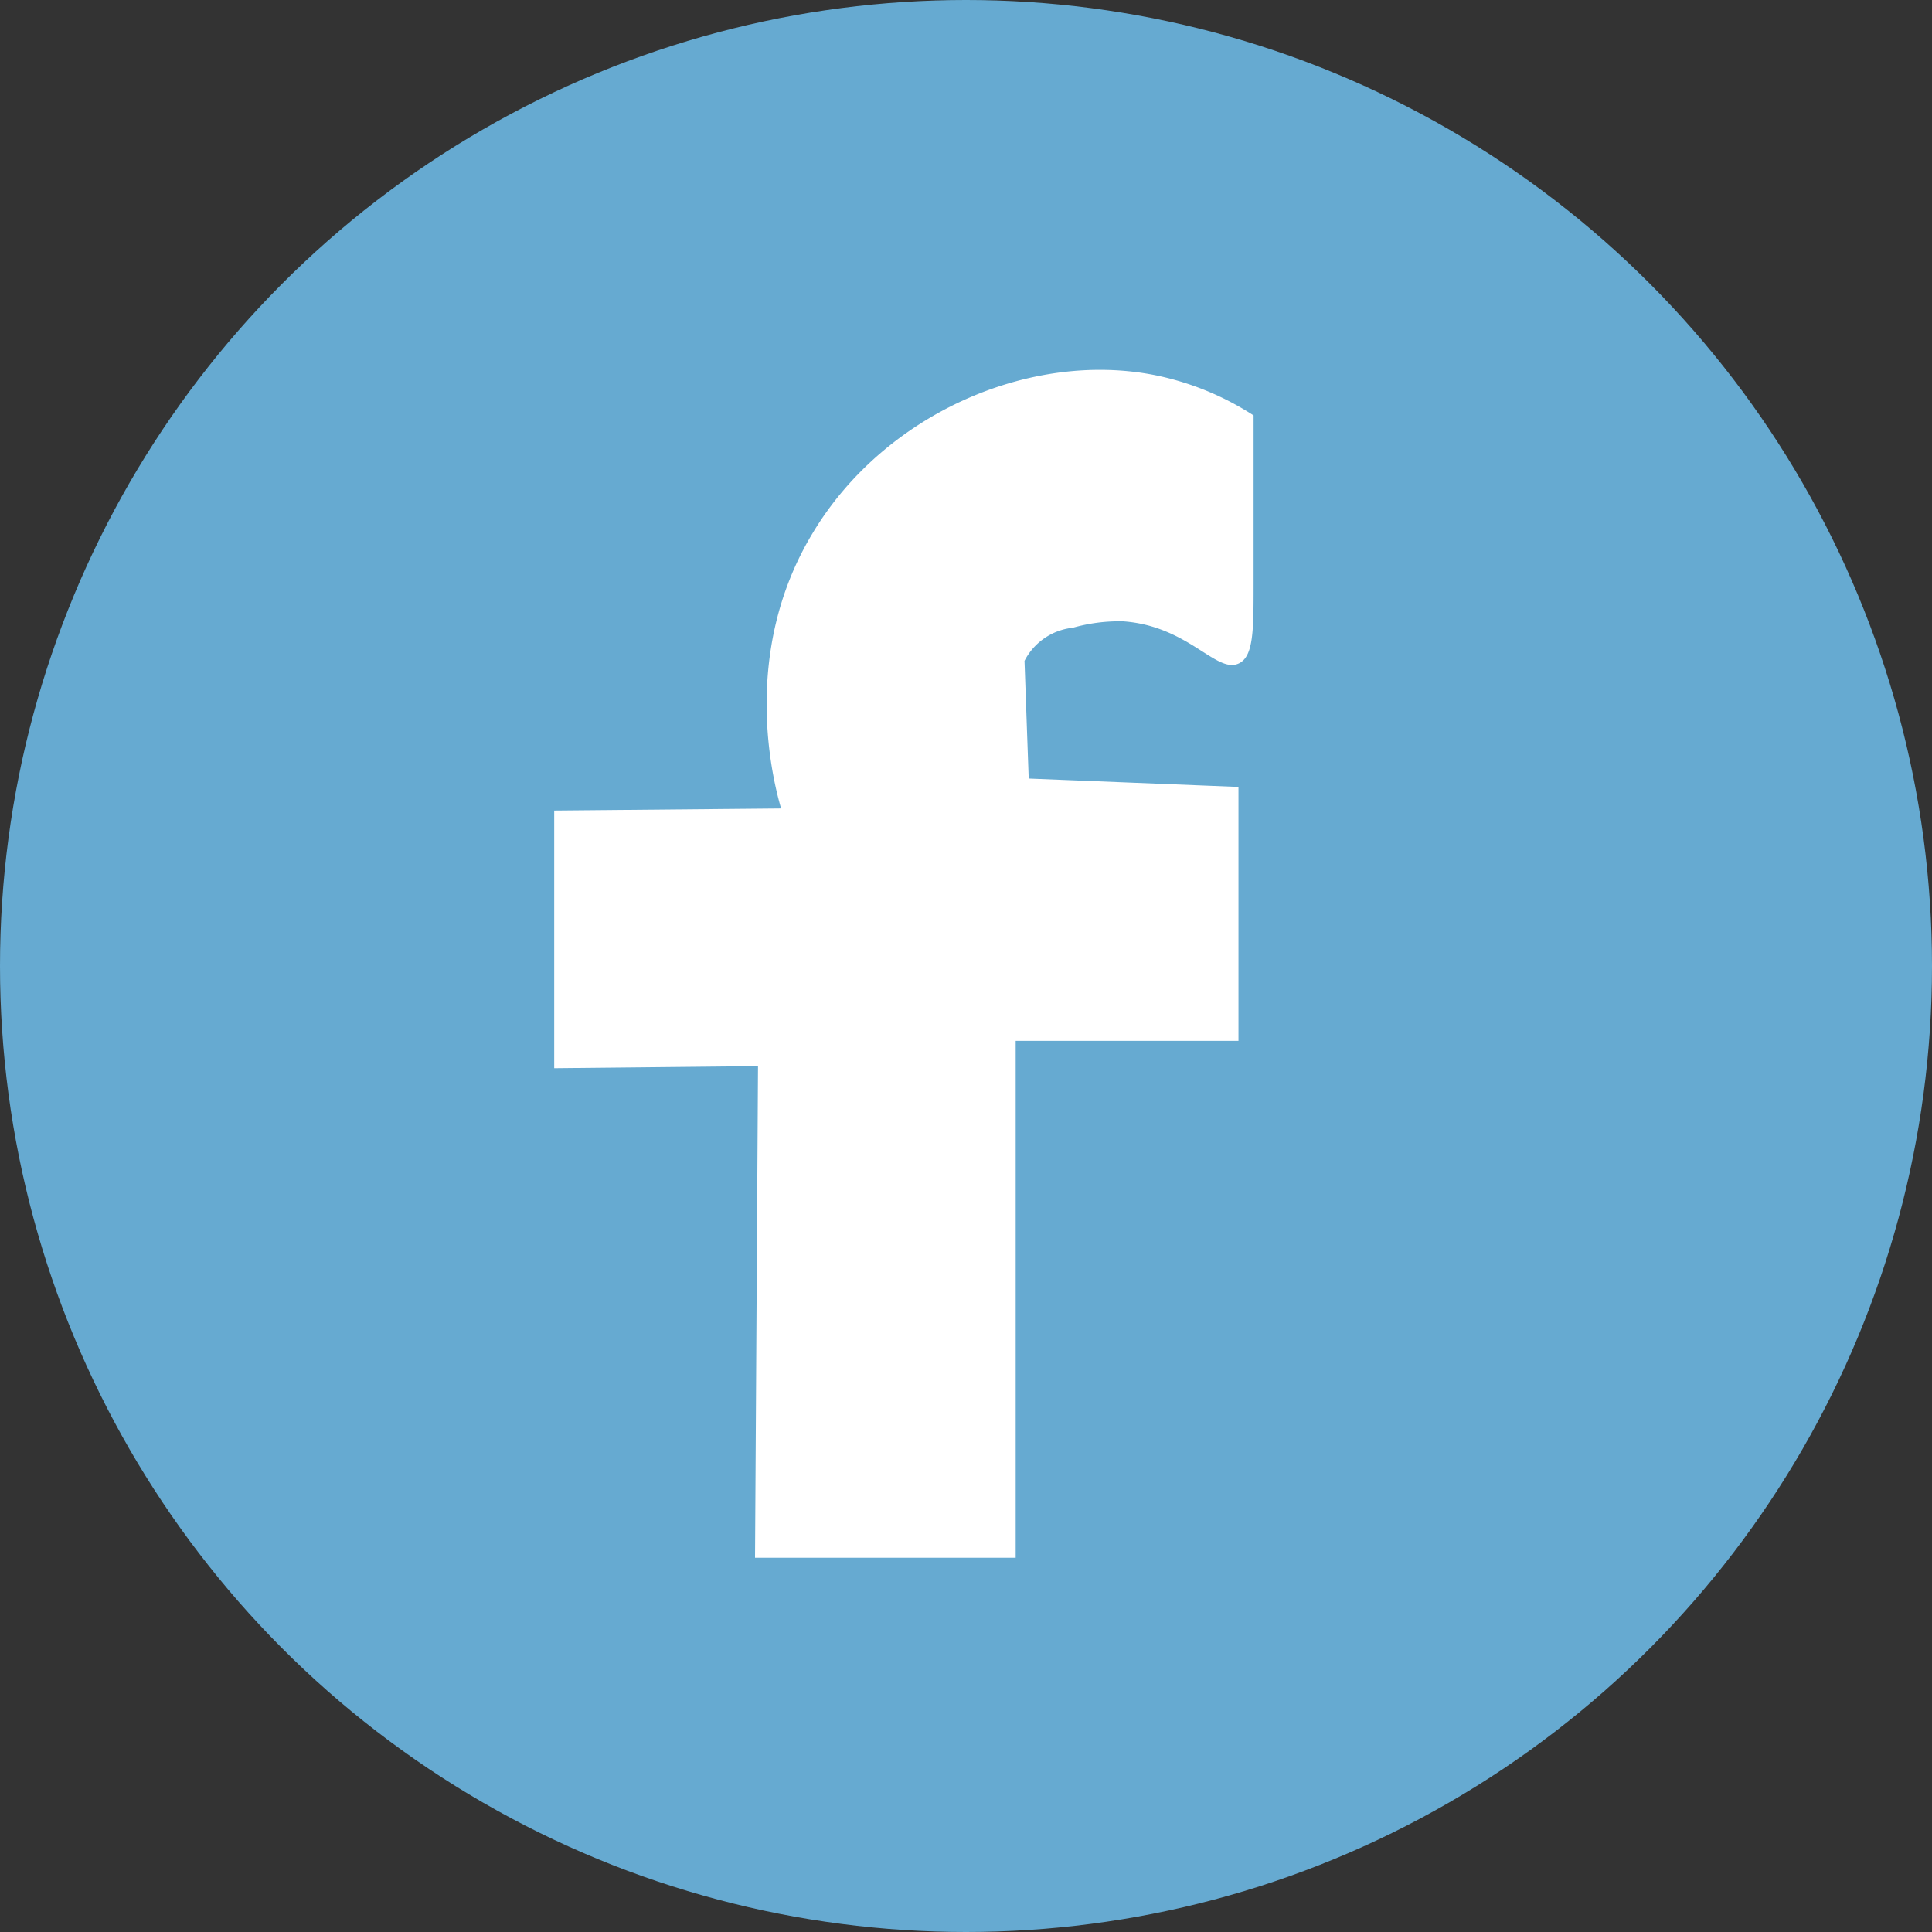
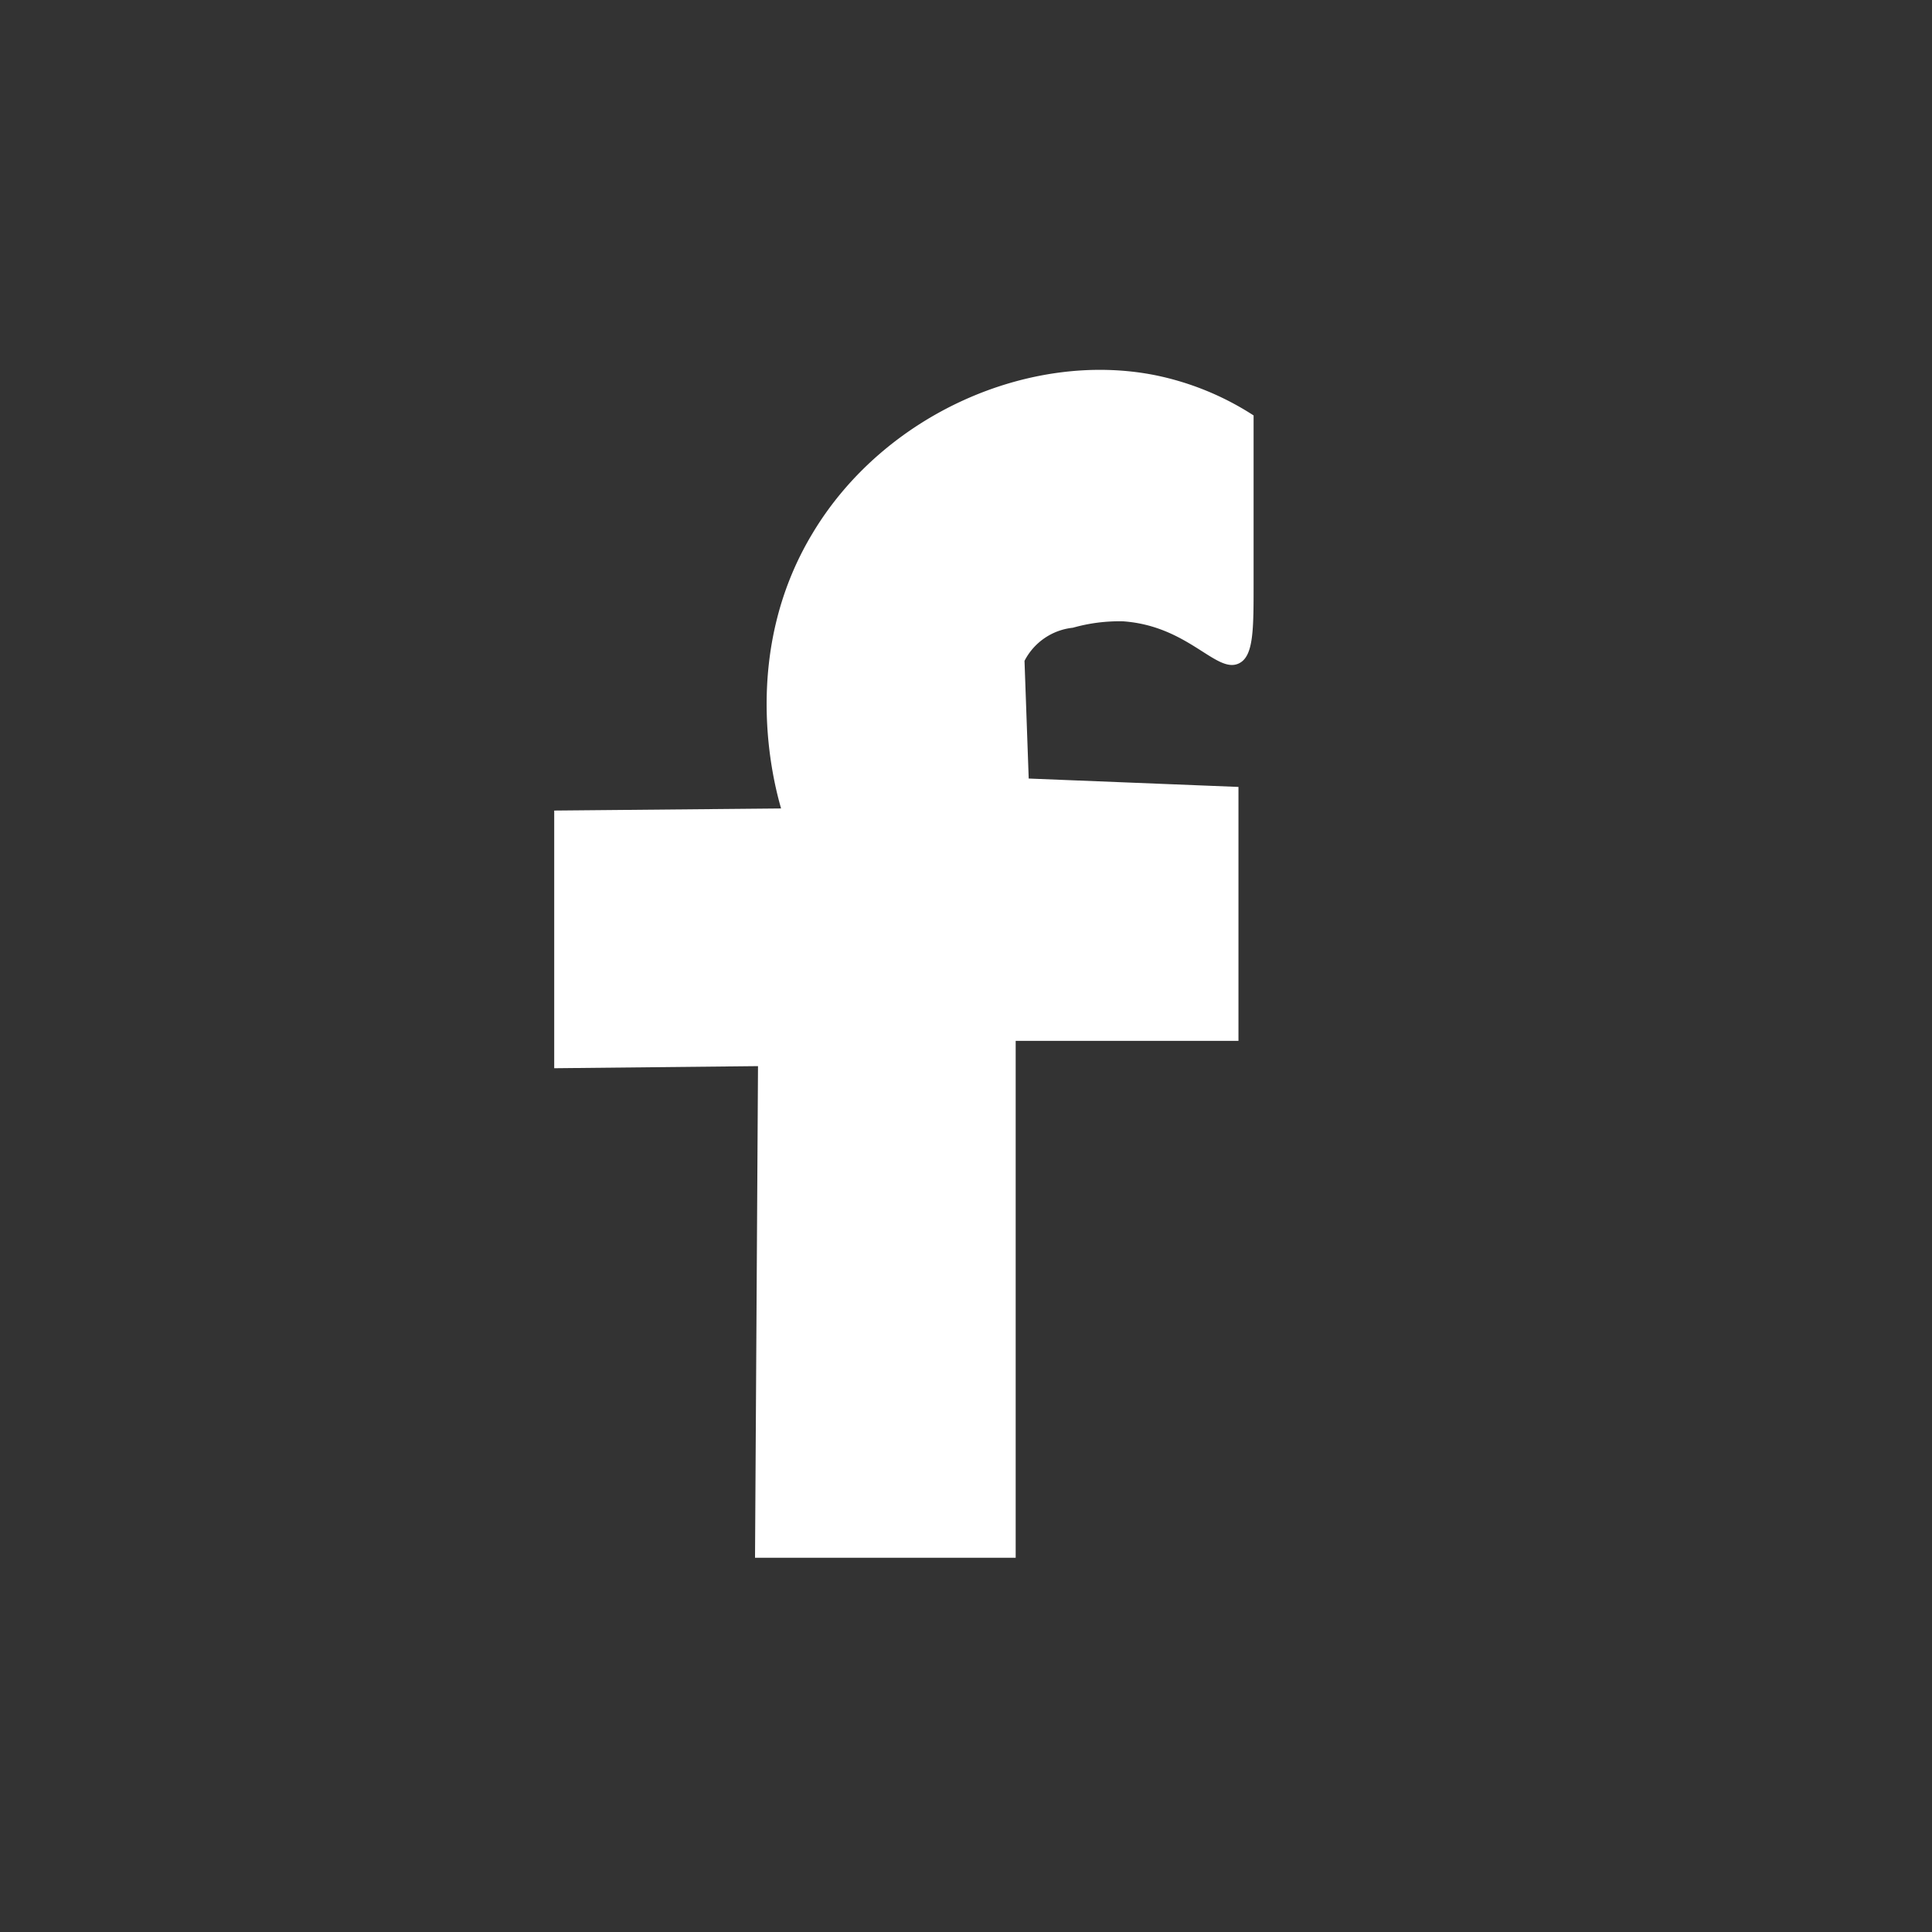
<svg xmlns="http://www.w3.org/2000/svg" viewBox="0 0 175 175">
  <rect x="0" y="0" width="175" height="175" fill="#333333" stroke="none" />
  <defs>
    <style>.cls-1{fill:#66aad1;}.cls-2{fill:#fff;}</style>
  </defs>
  <title>Fichier 1</title>
  <g id="Calque_2" data-name="Calque 2">
    <g id="Calque_9" data-name="Calque 9">
-       <circle class="cls-1" cx="87.5" cy="87.5" r="87.5" />
      <path class="cls-2" d="M68.39,141.1H92V94.28h20.18v-23l-19-.76-.38-10.66a5.58,5.58,0,0,1,4.38-3,15.38,15.38,0,0,1,4.57-.58c5.93.43,8.43,4.79,10.47,3.81,1.34-.64,1.33-3.07,1.33-7.23,0-3.31,0-7.82,0-15.23a25.87,25.87,0,0,0-8.94-3.65c-11.33-2.24-24.53,3.52-31,14.31-6.65,11-3.51,22.68-2.86,24.94l-20.55.19V96.76l18.46-.19Z" />
    </g>
  </g>
</svg>